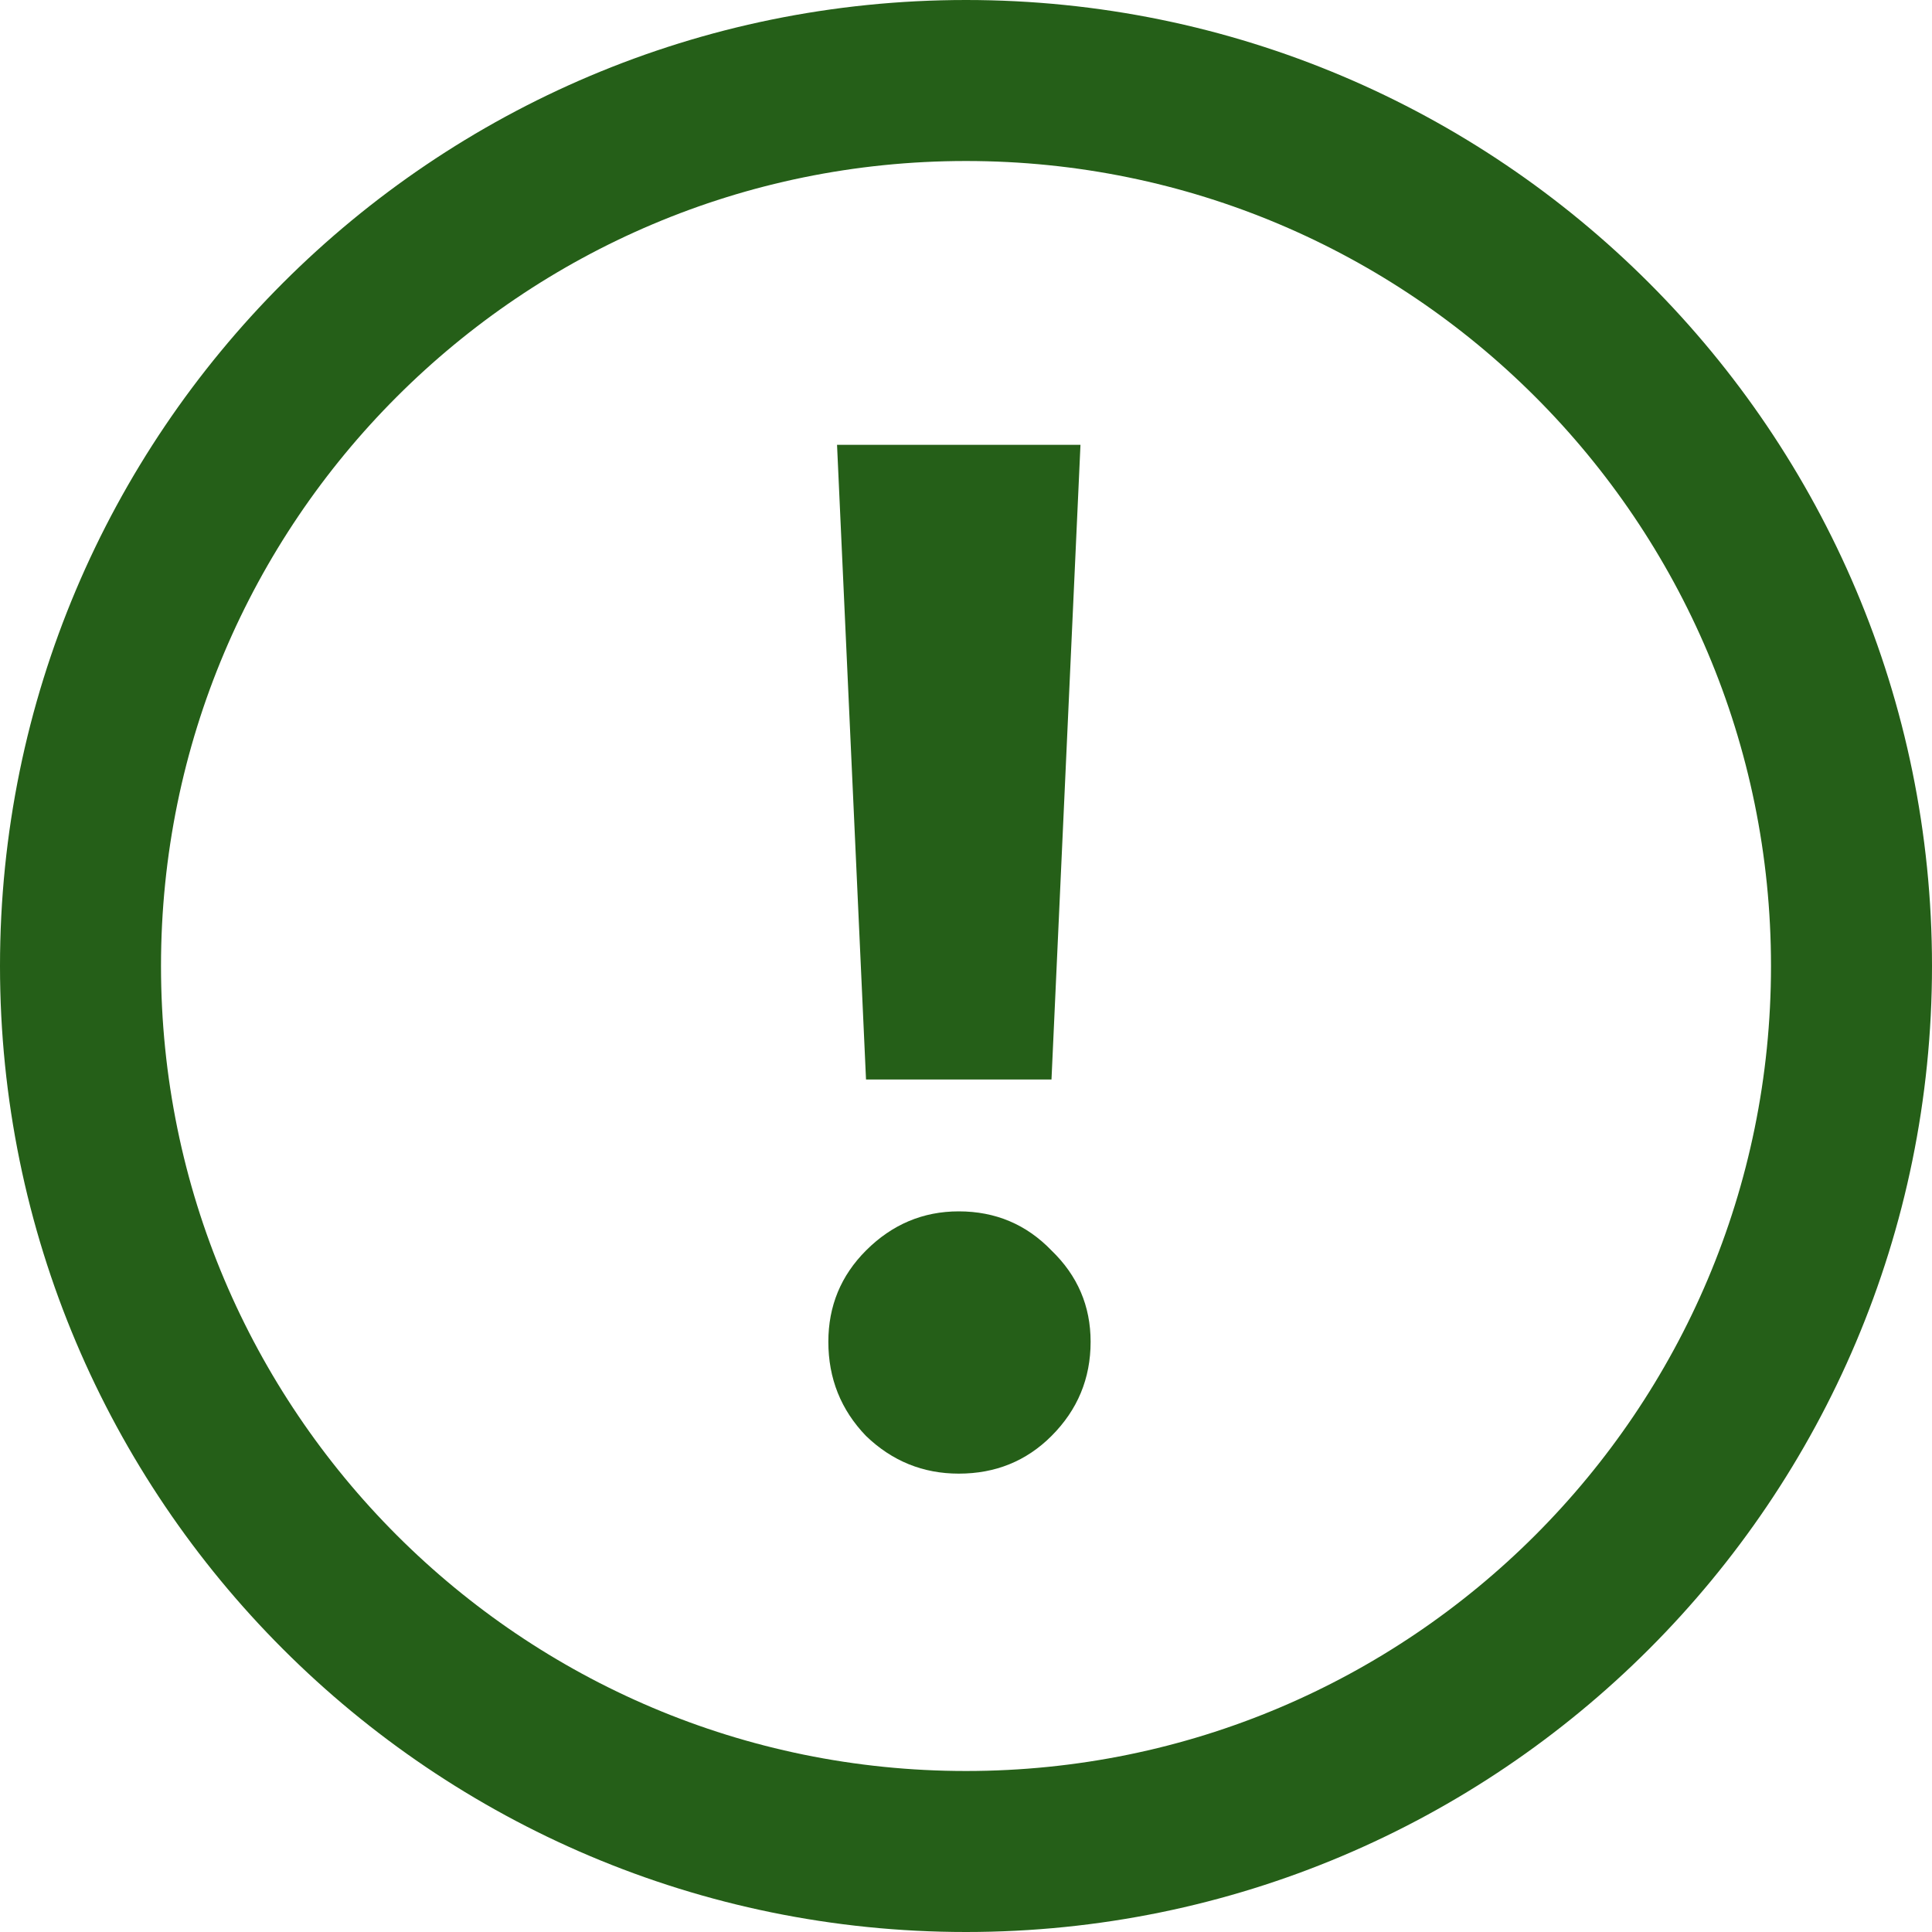
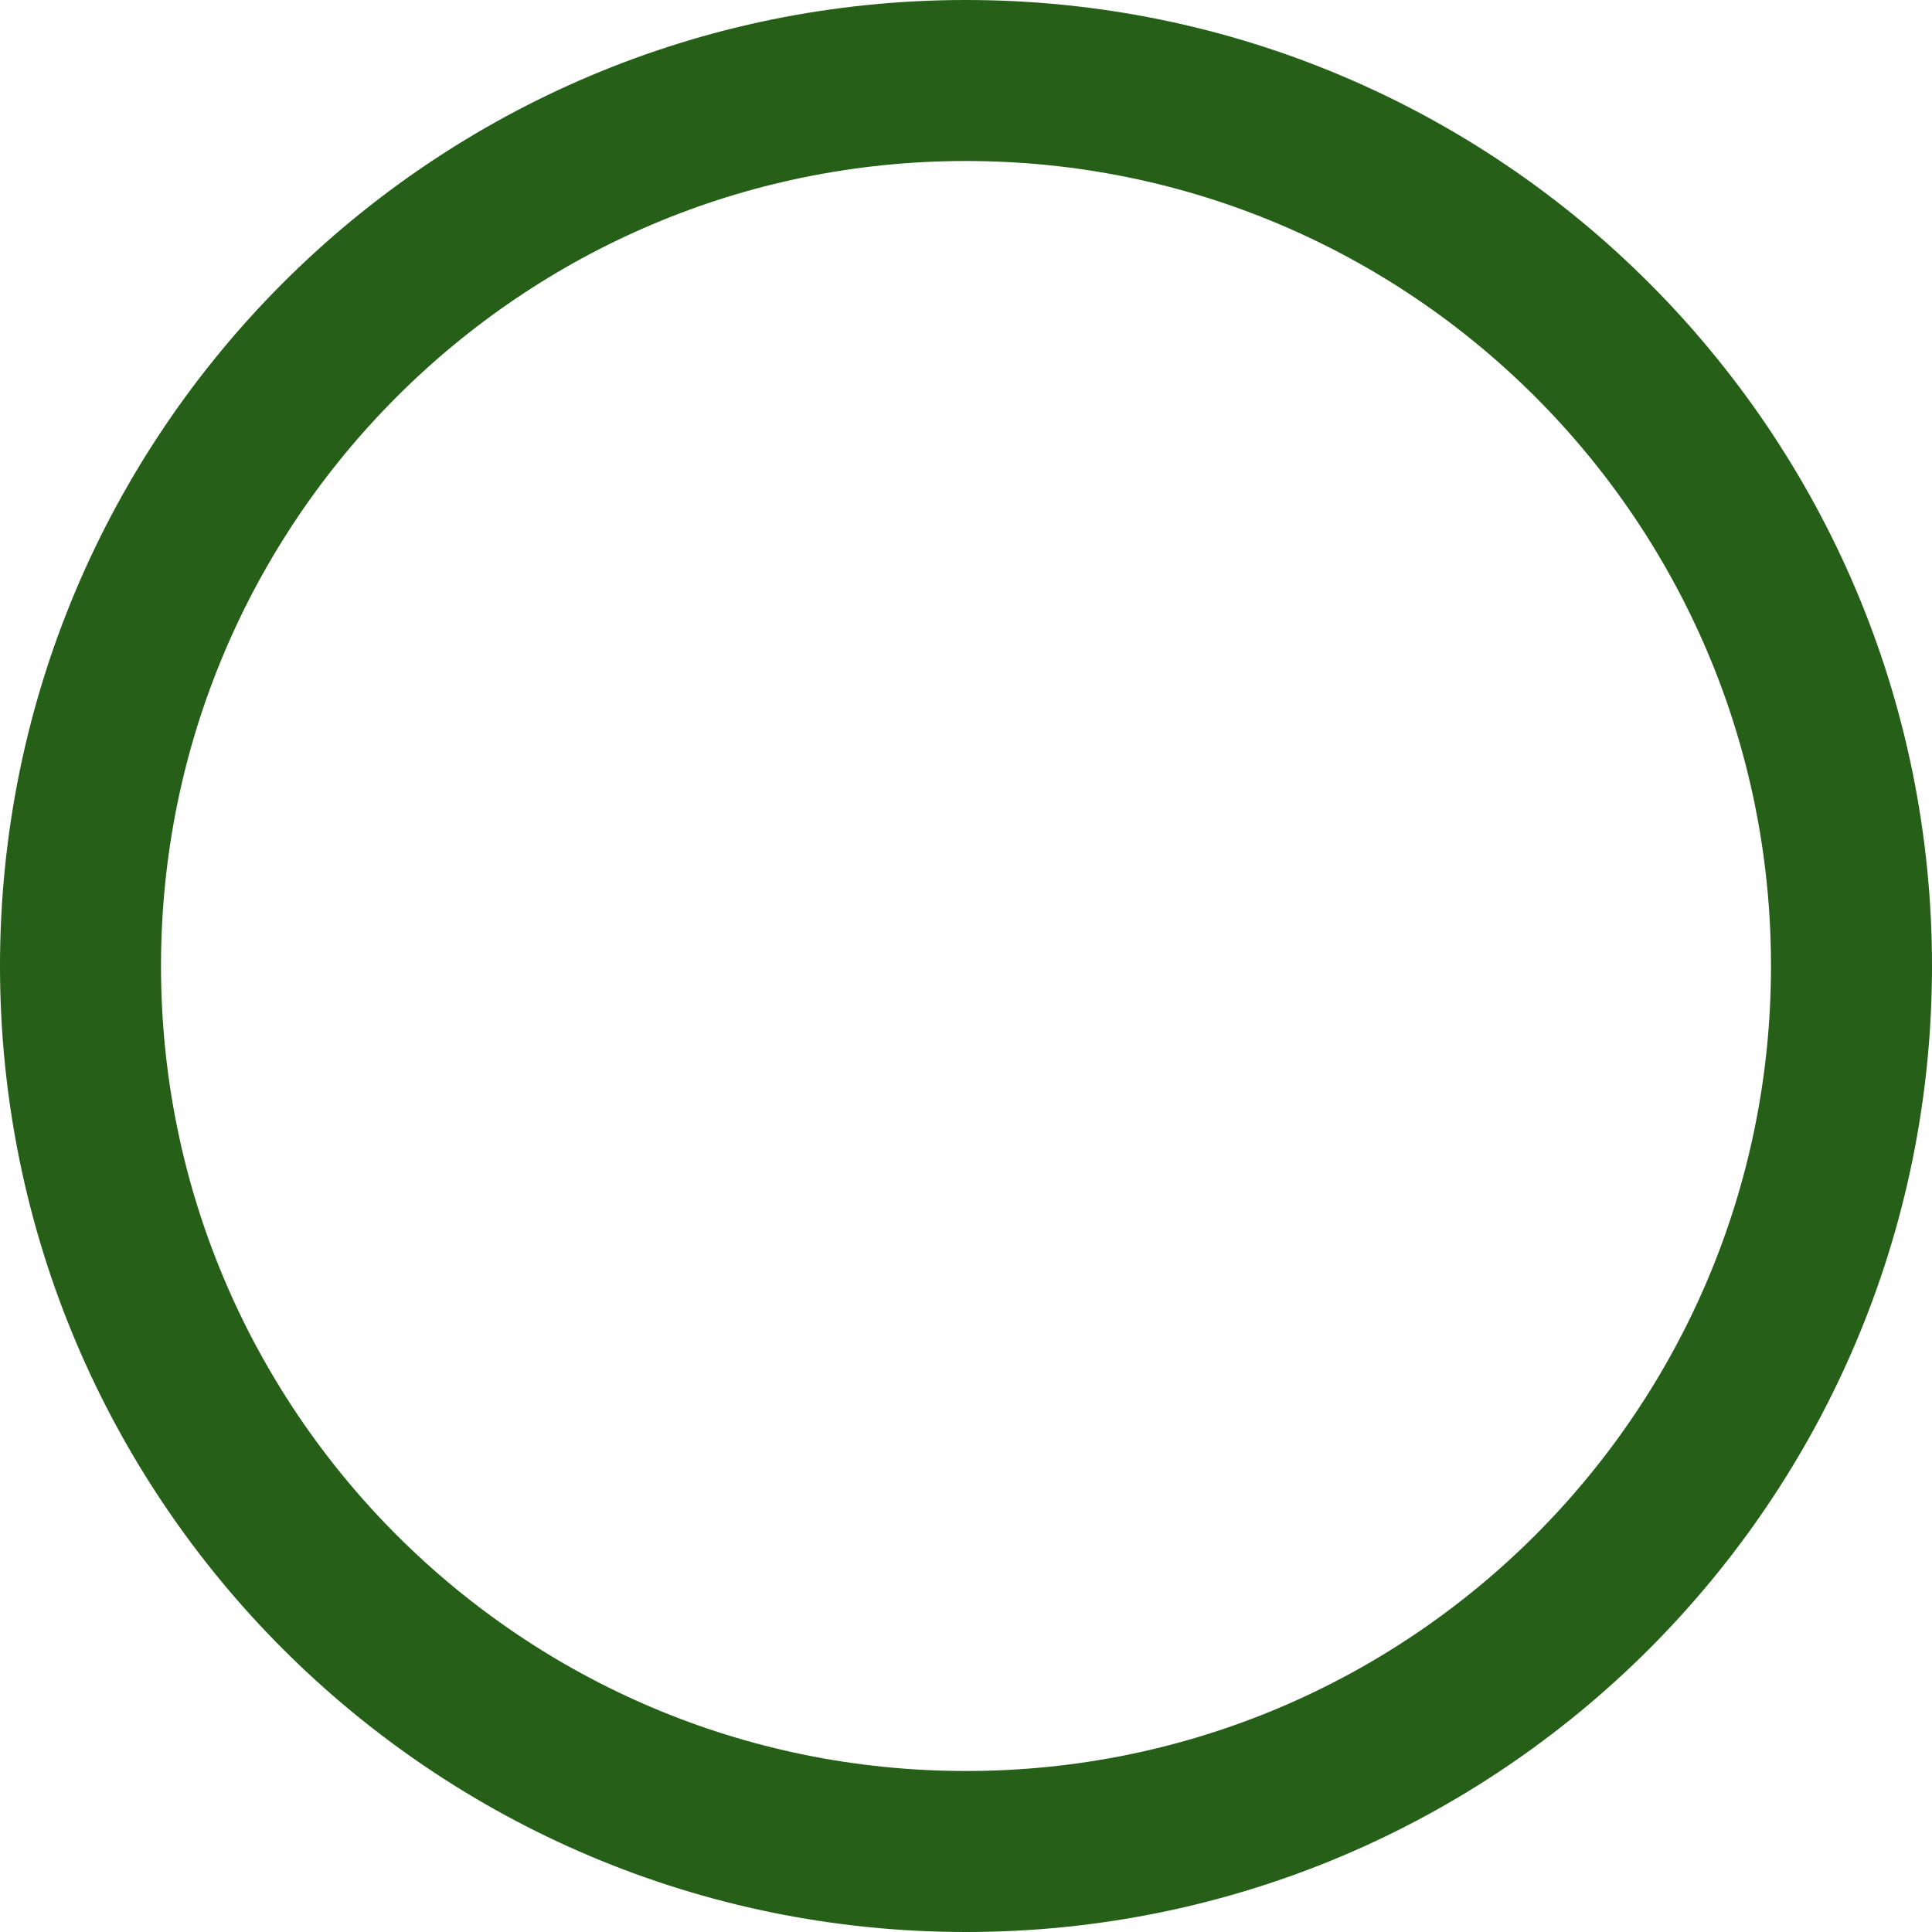
<svg xmlns="http://www.w3.org/2000/svg" width="24" height="24" viewBox="0 0 24 24" fill="none">
  <path d="M23 12C23 18.075 18.075 23 12 23C5.925 23 1 18.075 1 12C1 5.925 5.925 1 12 1C18.075 1 23 5.925 23 12Z" stroke="#255F18" stroke-width="2" />
-   <path d="M13.422 5.526L13.062 13.41H10.758L10.398 5.526H13.422ZM11.91 15.048C12.366 15.048 12.75 15.21 13.062 15.534C13.386 15.846 13.548 16.224 13.548 16.668C13.548 17.124 13.386 17.514 13.062 17.838C12.75 18.15 12.366 18.306 11.91 18.306C11.466 18.306 11.082 18.15 10.758 17.838C10.446 17.514 10.29 17.124 10.29 16.668C10.29 16.224 10.446 15.846 10.758 15.534C11.082 15.21 11.466 15.048 11.91 15.048Z" fill="#255F18" />
</svg>